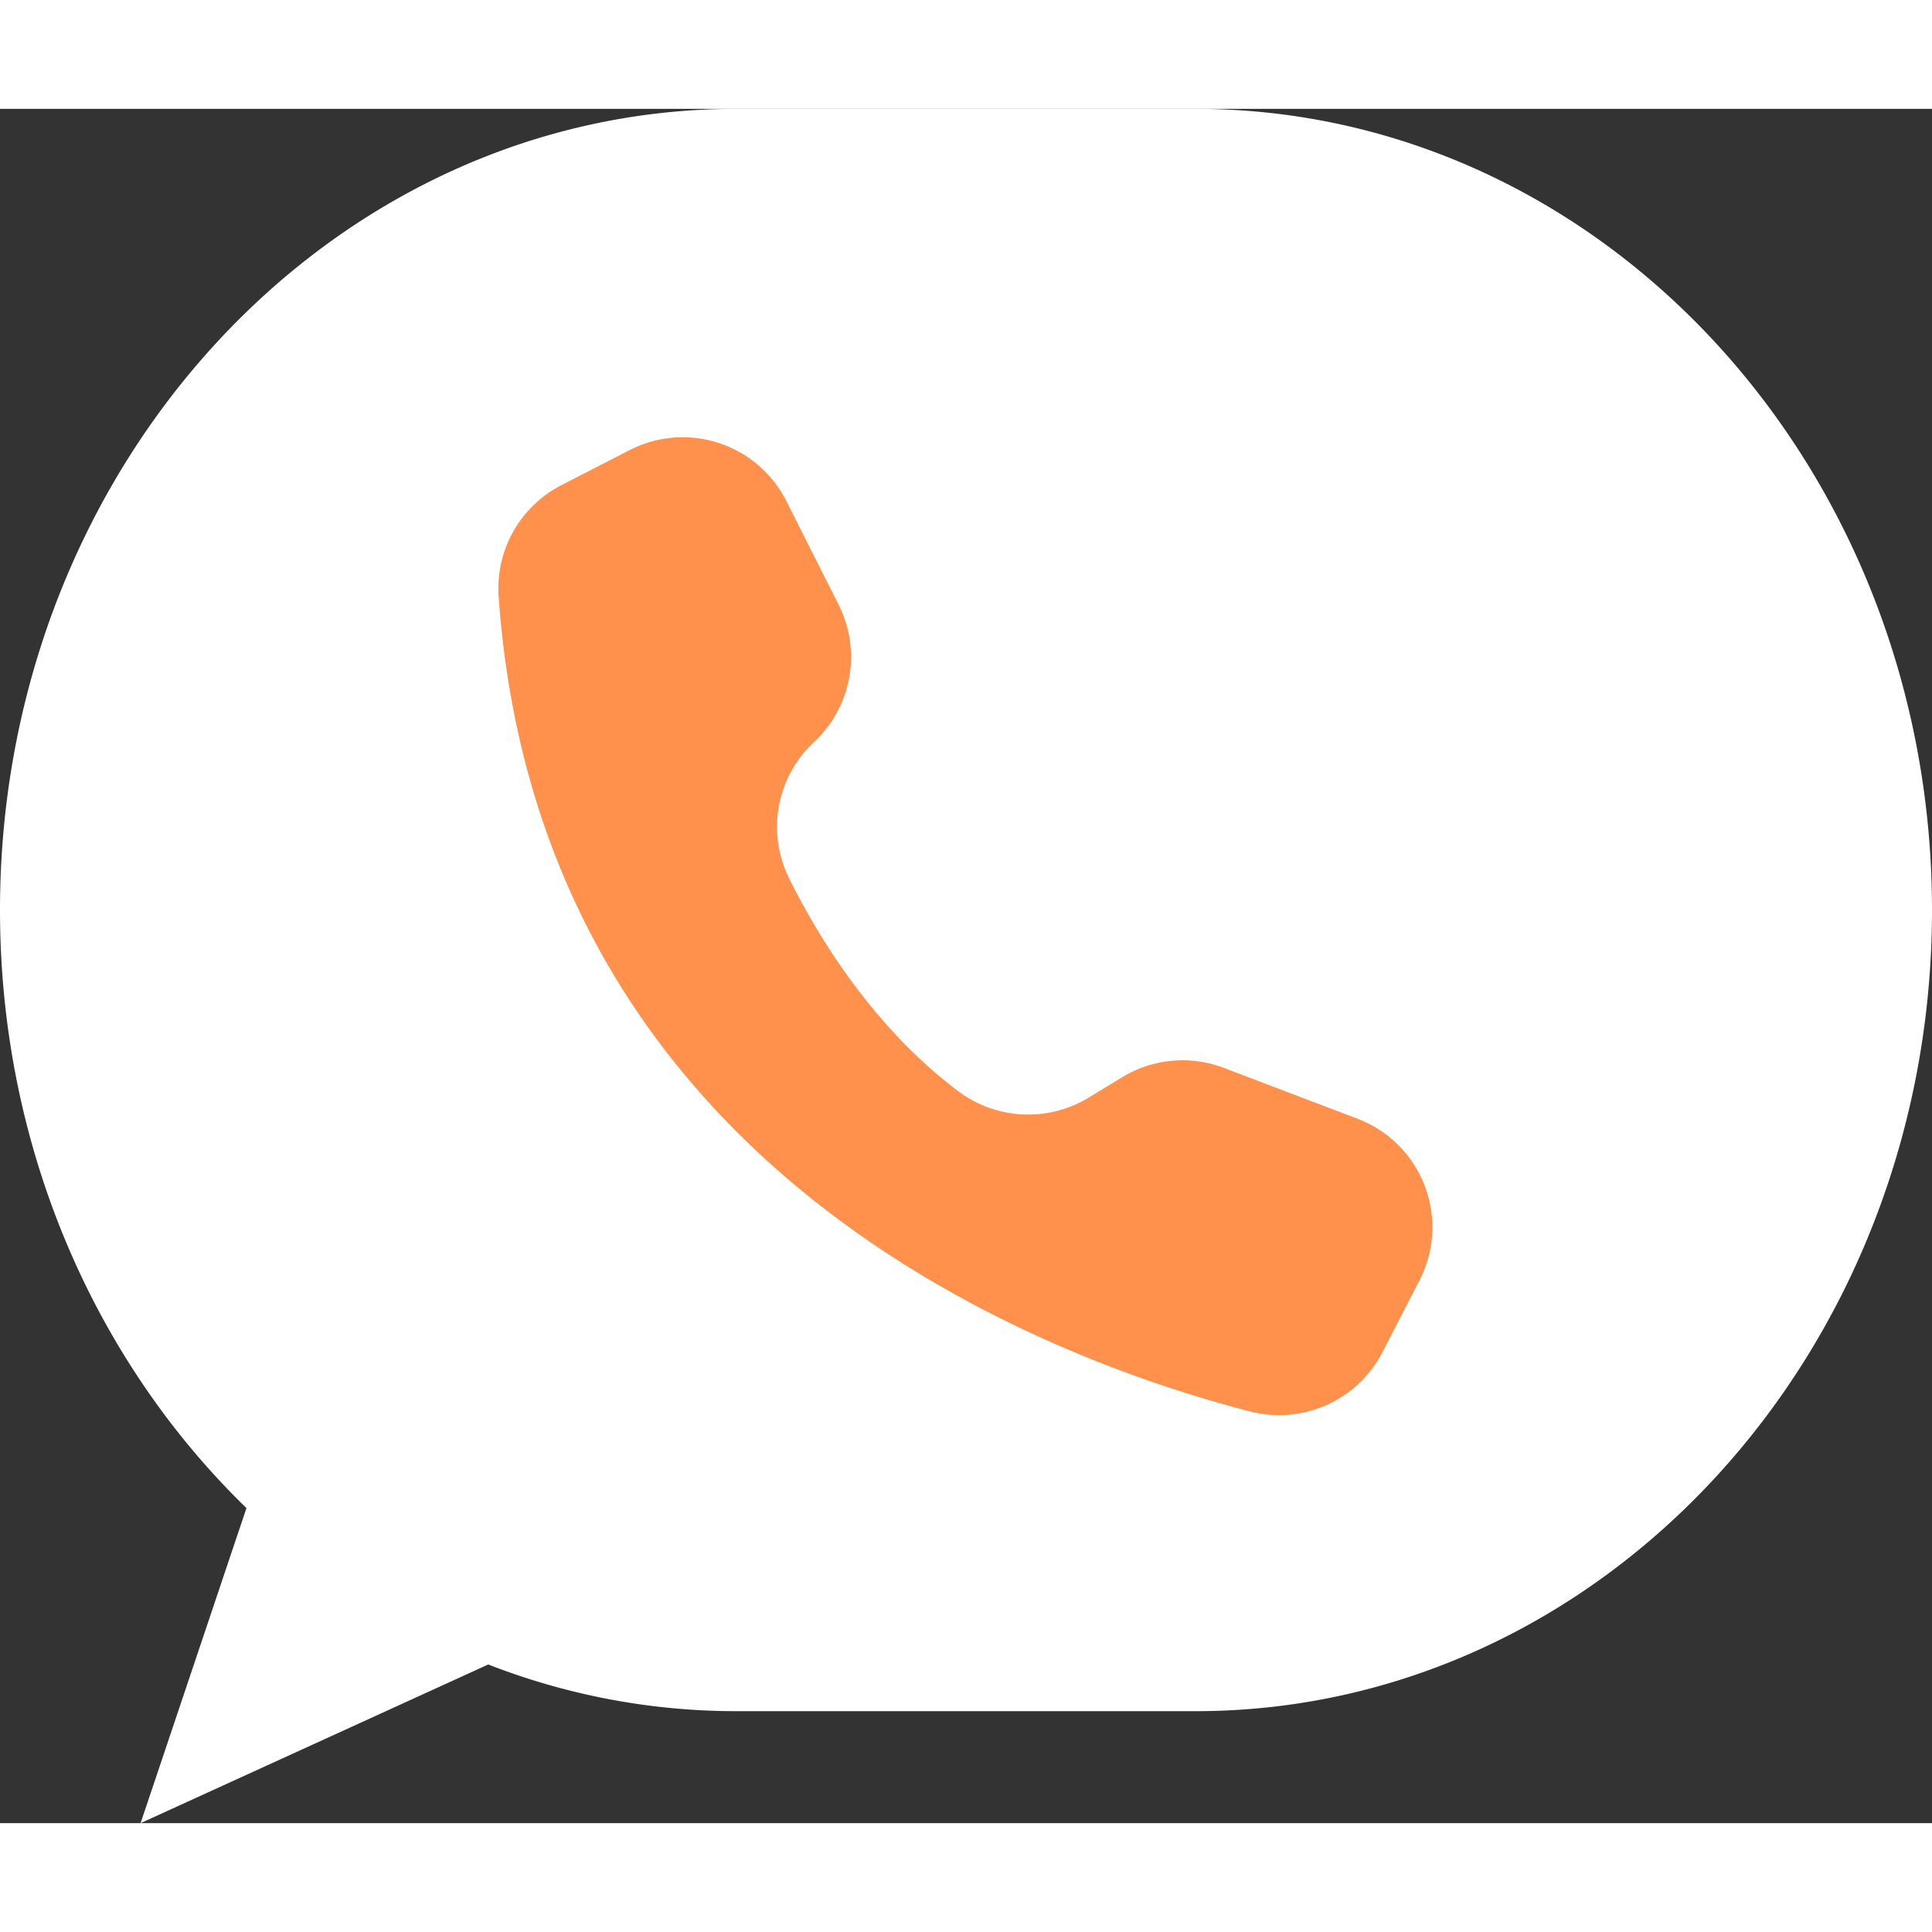
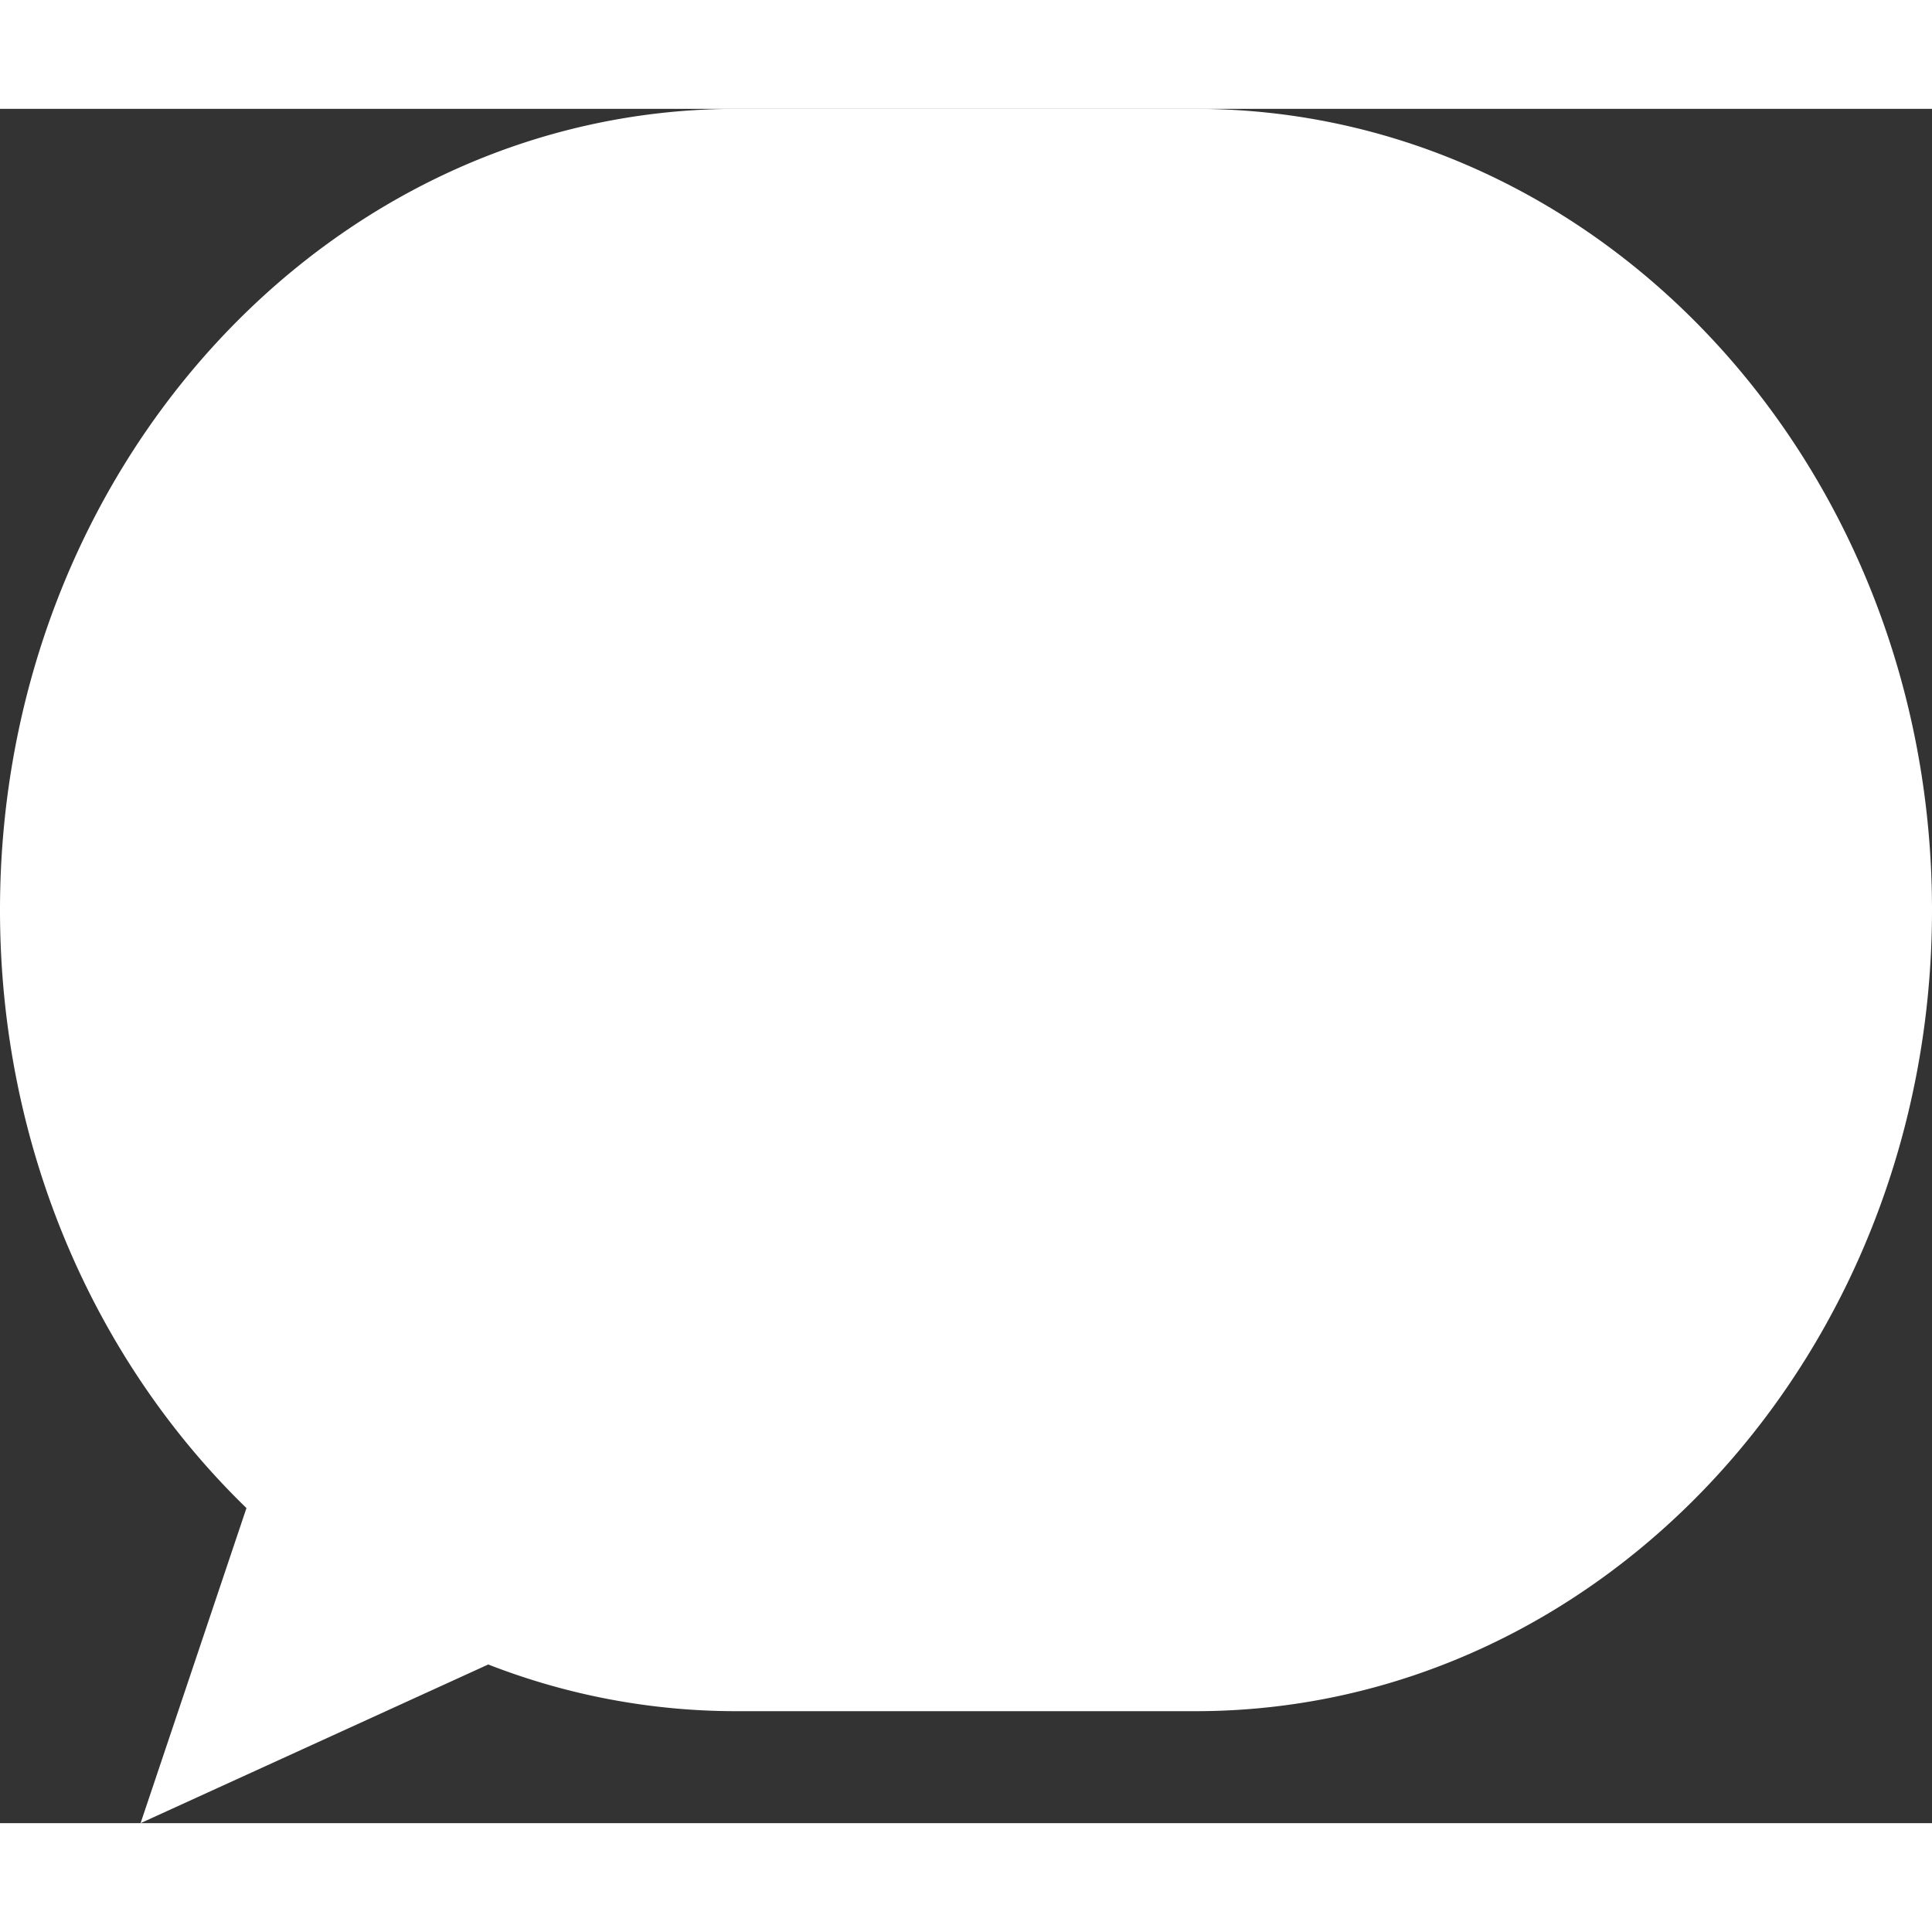
<svg xmlns="http://www.w3.org/2000/svg" data-name="Layer 1" fill="#000000" height="2000" preserveAspectRatio="xMidYMid meet" version="1" viewBox="223.5 311.0 1553.0 1378.0" width="2000" zoomAndPan="magnify">
  <rect x="223.5" y="311.0" width="1553.0" height="1378.0" fill="#333333" stroke="none" />
  <g id="change1_1">
    <path d="M1776.5,955c0,355.67-265.11,644-592.14,644H815.64a548.252,548.252,0,0,1-199.67-37.54L336.5,1689l85.11-253.27C300.05,1317.79,223.5,1146.11,223.5,955c0-355.67,265.11-644,592.14-644h368.72C1511.39,311,1776.5,599.33,1776.5,955Z" fill="#fefffe" />
  </g>
  <g id="change2_1">
-     <path d="M855.273,625.621l.325.647L897.613,709.6a93.308,93.308,0,0,1-19.736,110.3,93.127,93.127,0,0,0-20.083,109.636c25.221,50.646,68.918,120.455,135.6,170.826a93.585,93.585,0,0,0,105.1,5.5l27.057-16.464a93.308,93.308,0,0,1,81.629-7.523l107.546,40.892h0a93.306,93.306,0,0,1,54.057,120.372h0a95.371,95.371,0,0,1-4.3,9.615l-29.8,57.766a93.364,93.364,0,0,1-106.446,47.515c-168.908-43.7-571.467-195.6-603.9-654.934a93.35,93.35,0,0,1,50.423-89.61L729.615,585.3A93.319,93.319,0,0,1,855.273,625.621Z" fill="#ff914d" />
-   </g>
+     </g>
</svg>